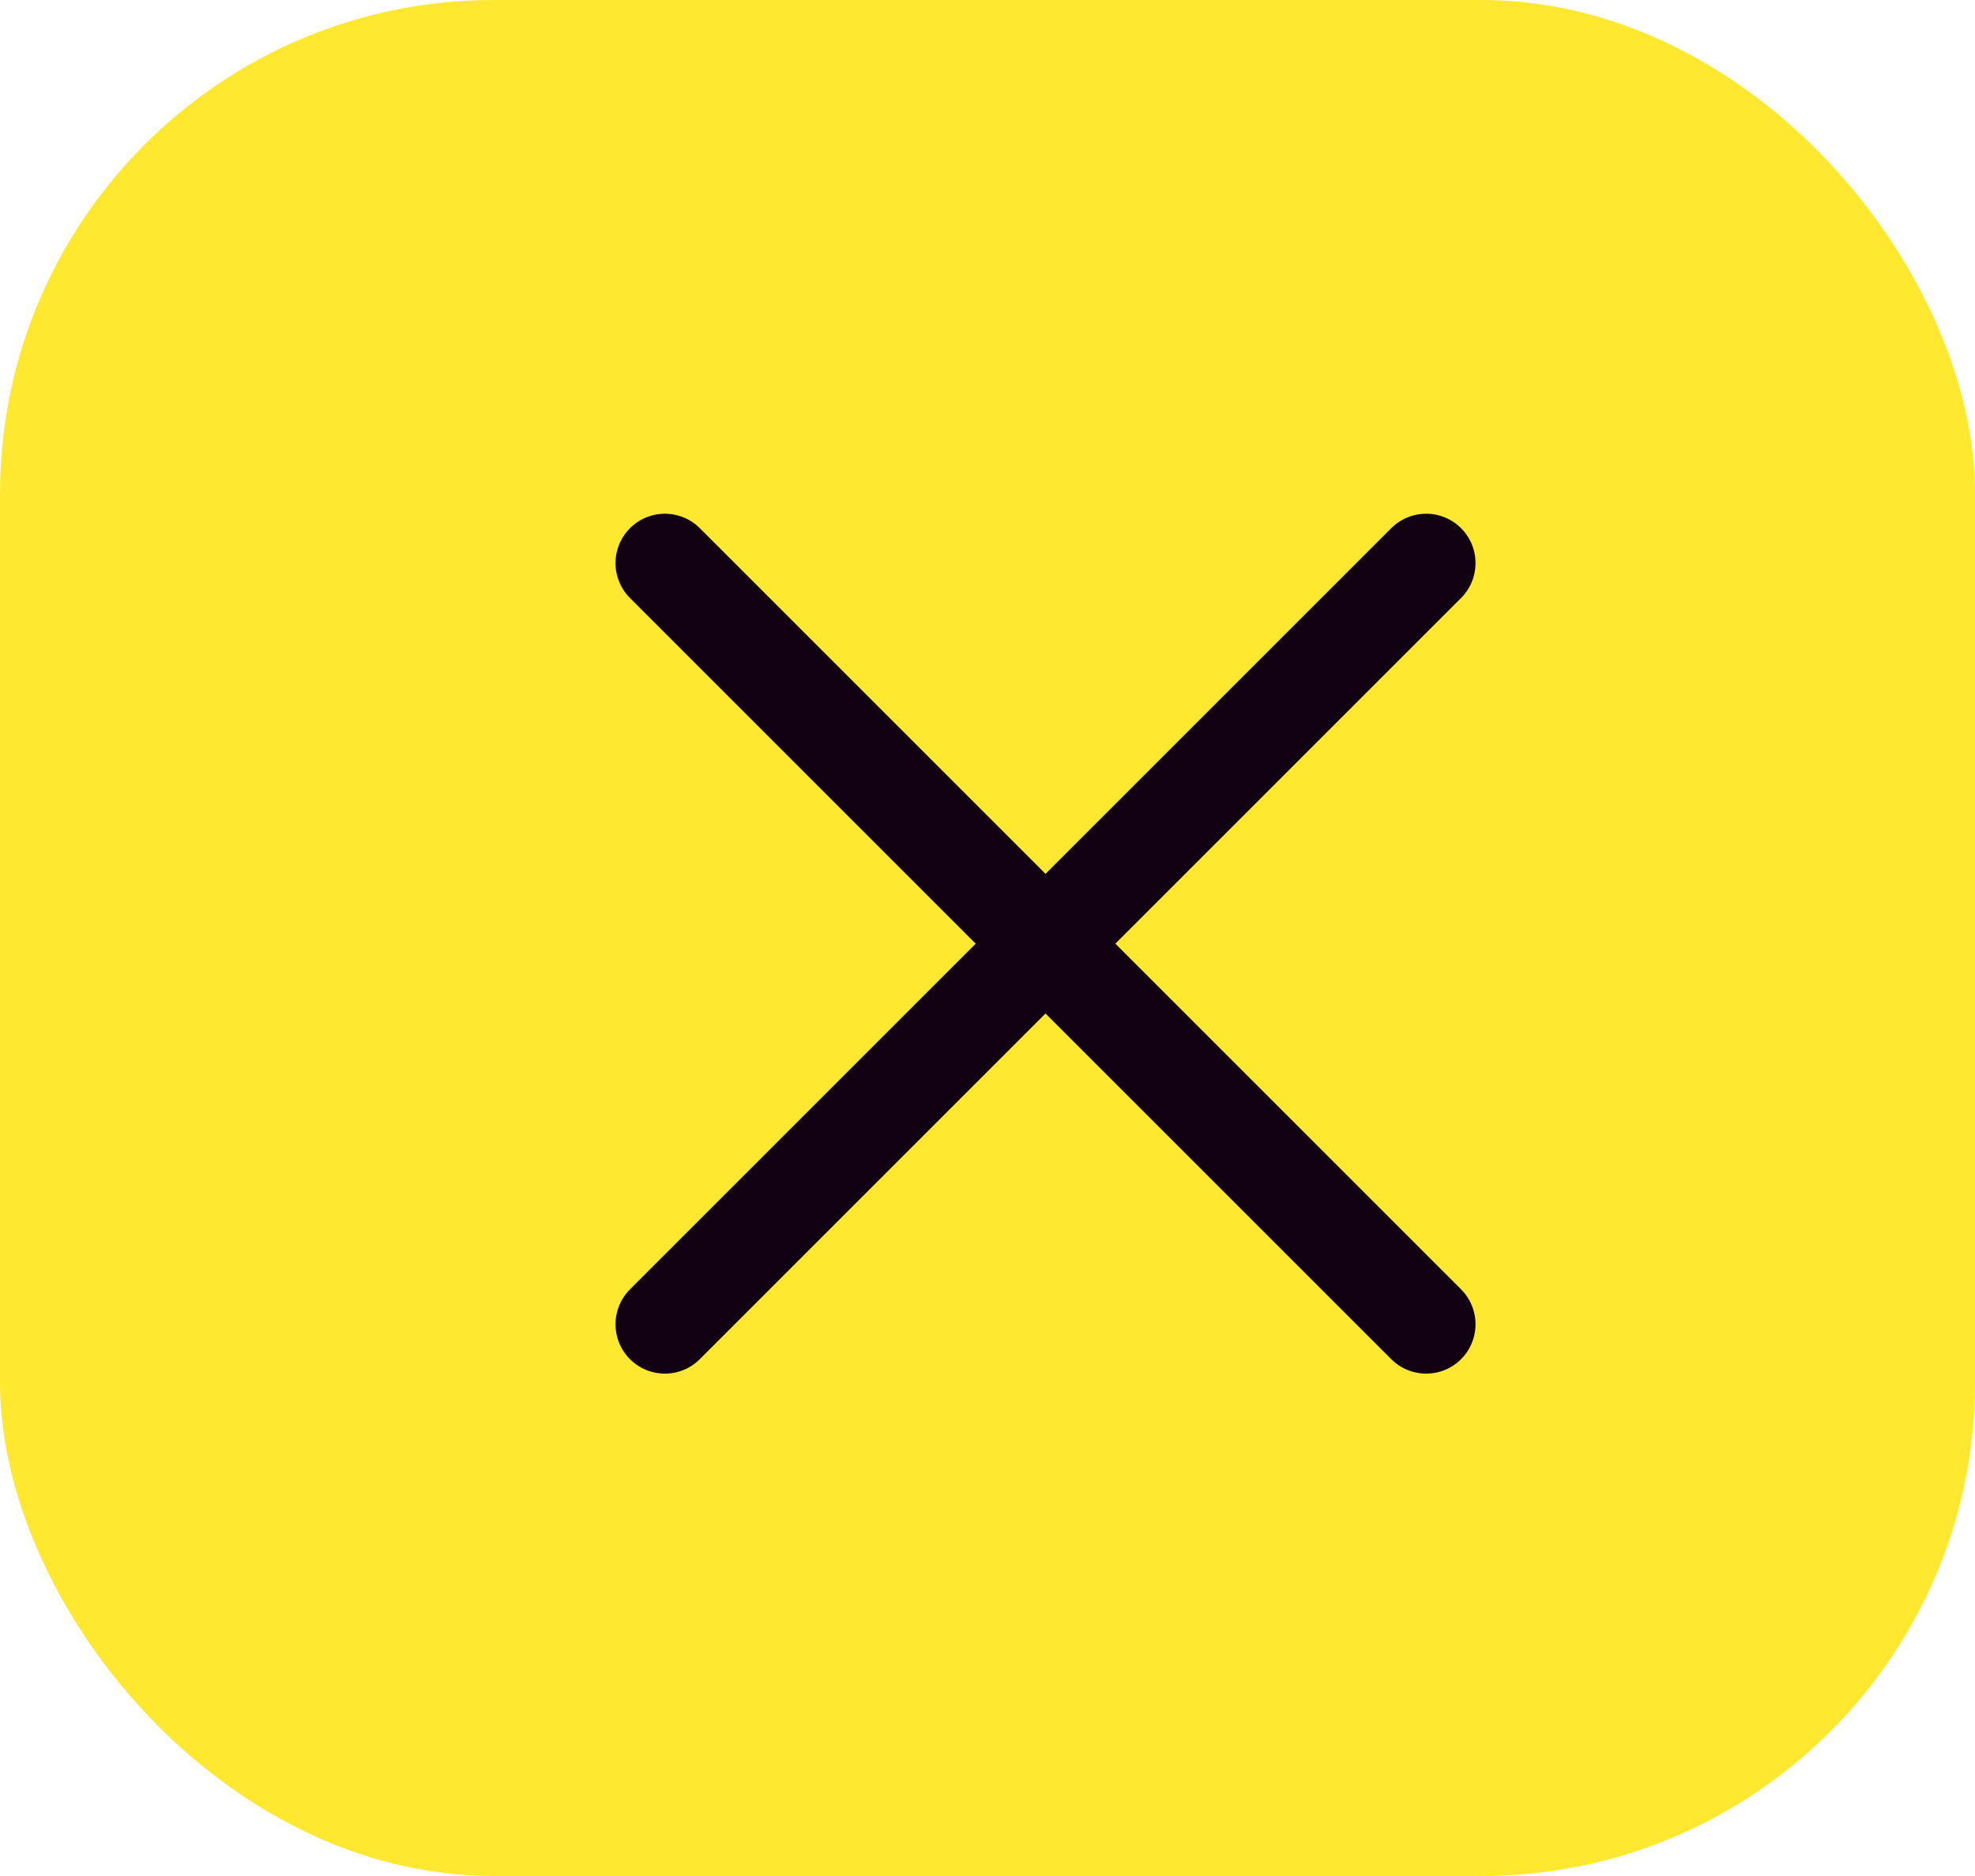
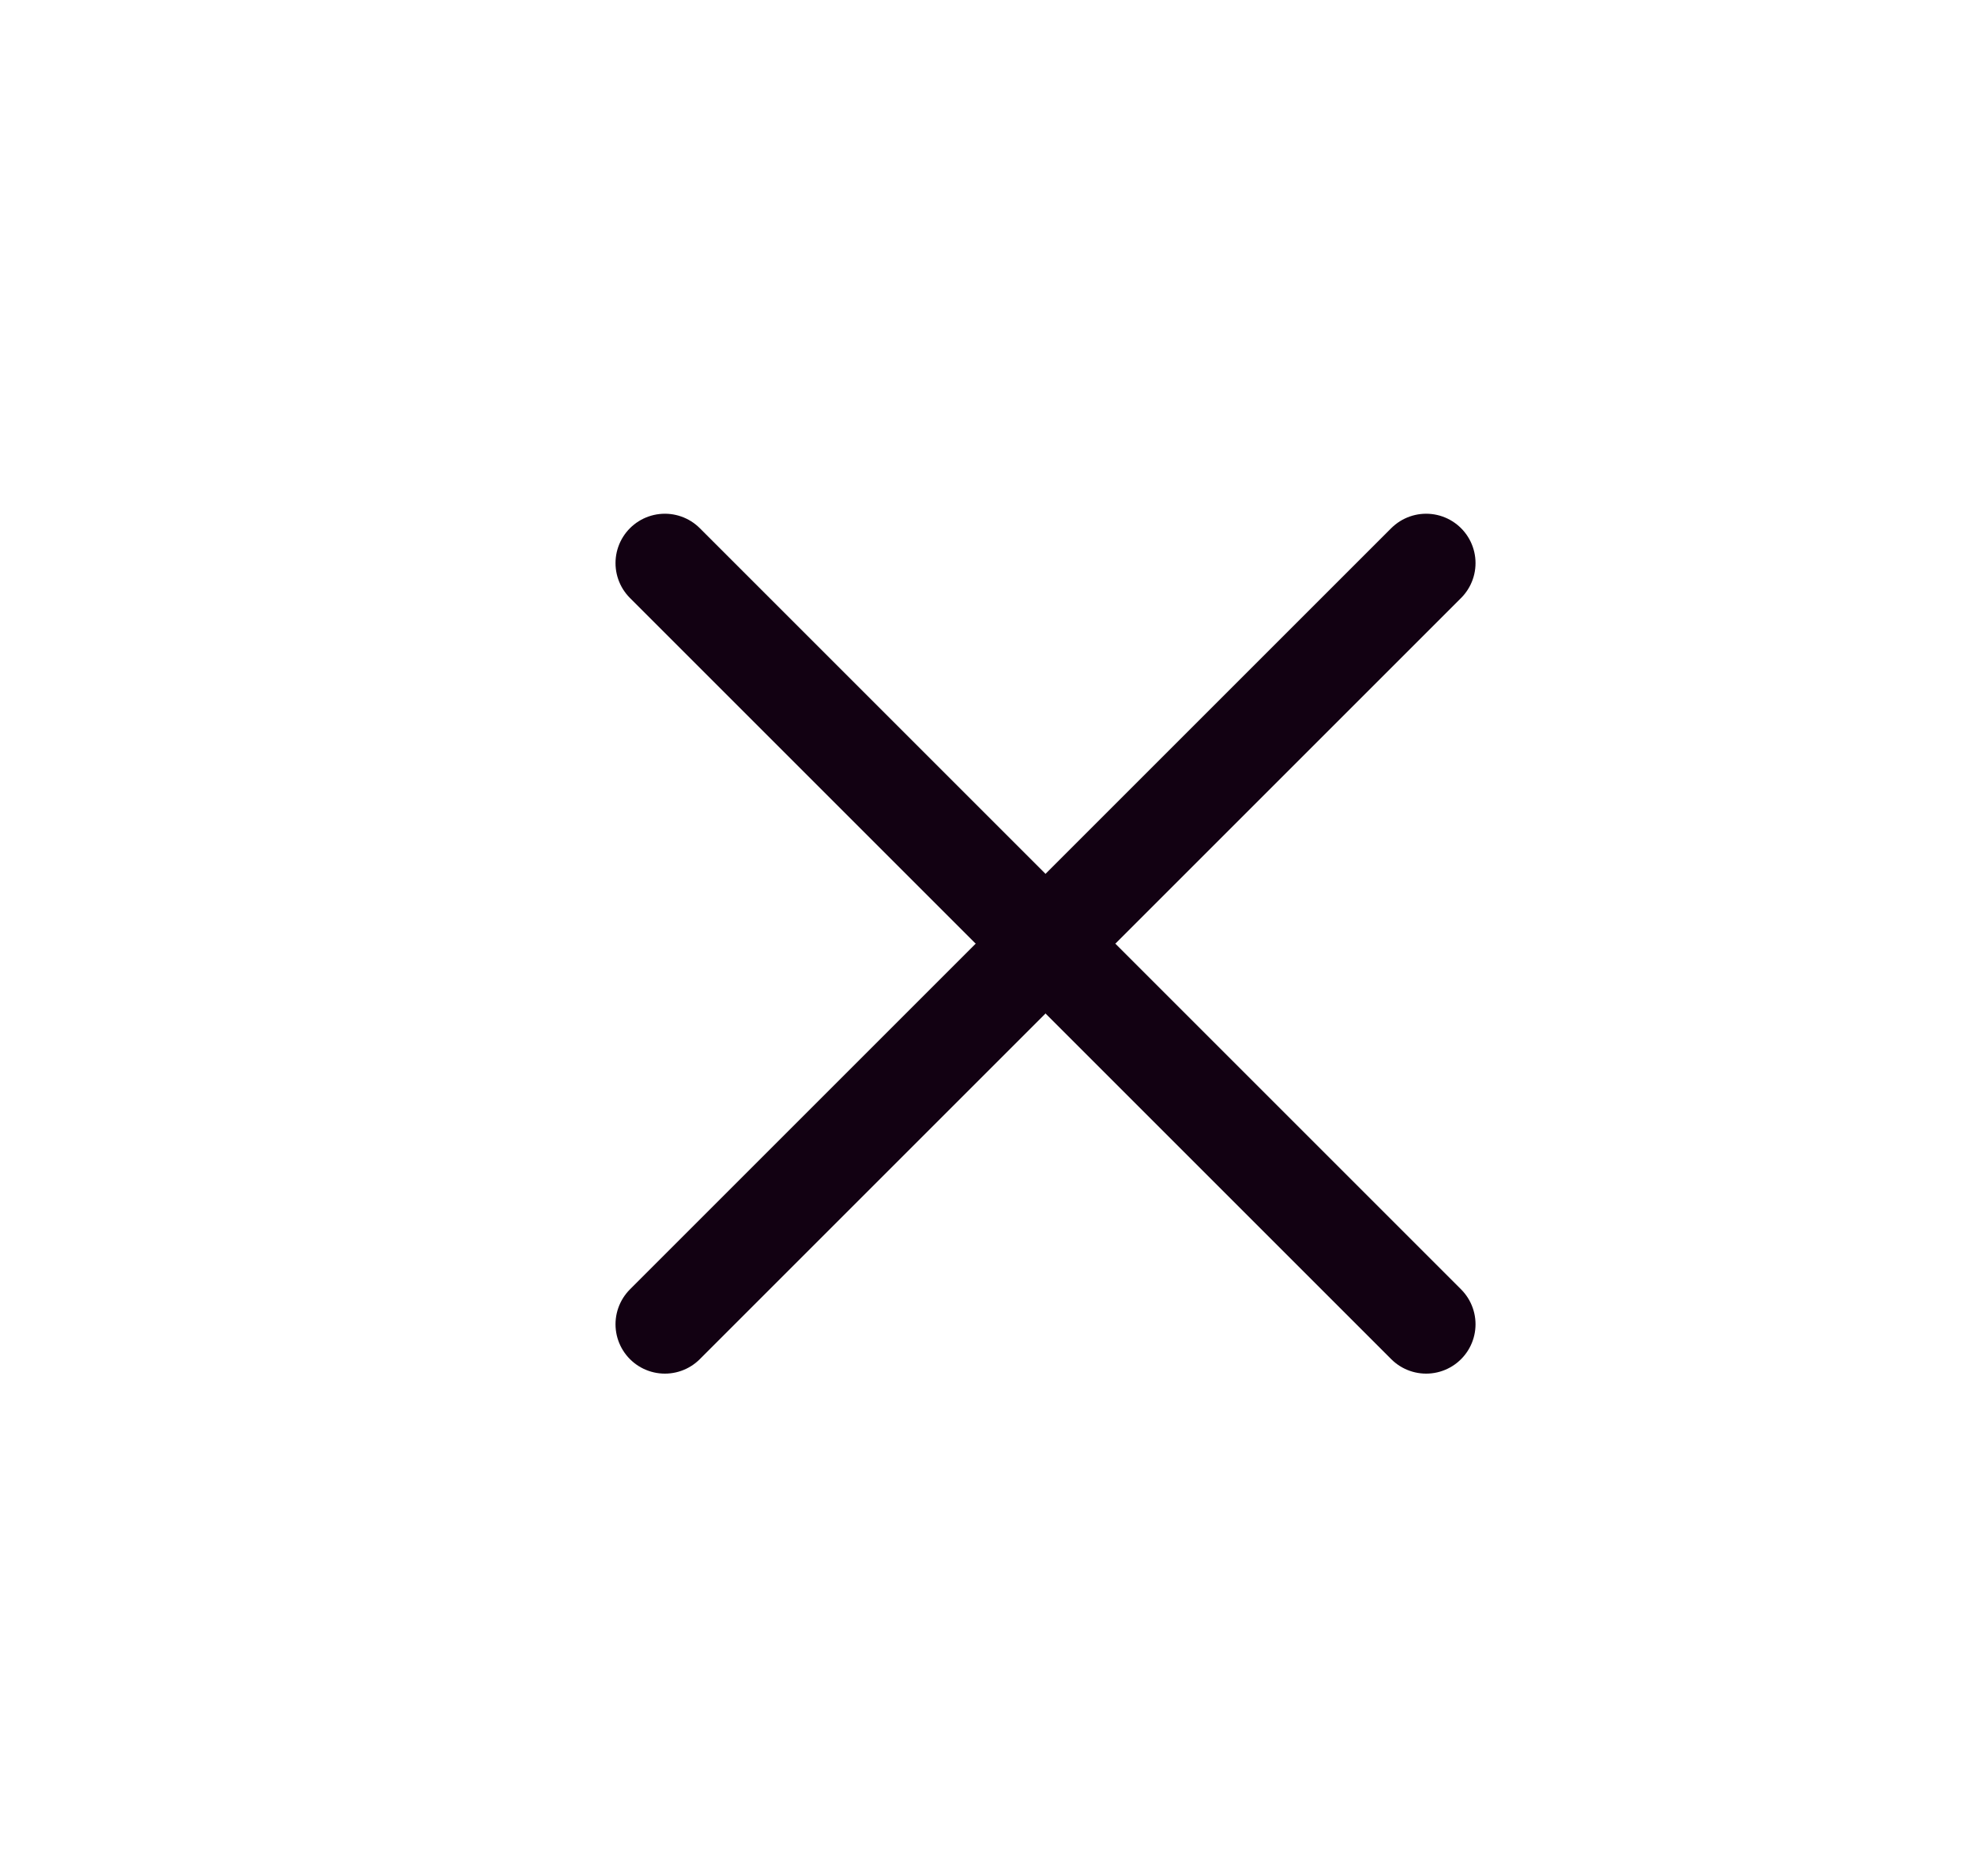
<svg xmlns="http://www.w3.org/2000/svg" width="20" height="19" viewBox="0 0 20 19">
  <g id="Group_123" data-name="Group 123" transform="translate(-1238 -74)">
-     <rect id="Rectangle_23" data-name="Rectangle 23" width="20" height="19" rx="5" transform="translate(1238 74)" fill="#ffe82f" />
    <g id="Group_39" data-name="Group 39" transform="translate(-963.767 -1533)">
      <line id="Line_4" data-name="Line 4" x2="7.709" y2="7.709" transform="translate(2208.5 1612.703)" fill="none" stroke="#120112" stroke-linecap="round" stroke-width="1" />
      <line id="Line_5" data-name="Line 5" y1="7.709" x2="7.709" transform="translate(2208.5 1612.703)" fill="none" stroke="#120112" stroke-linecap="round" stroke-width="1" />
    </g>
  </g>
</svg>